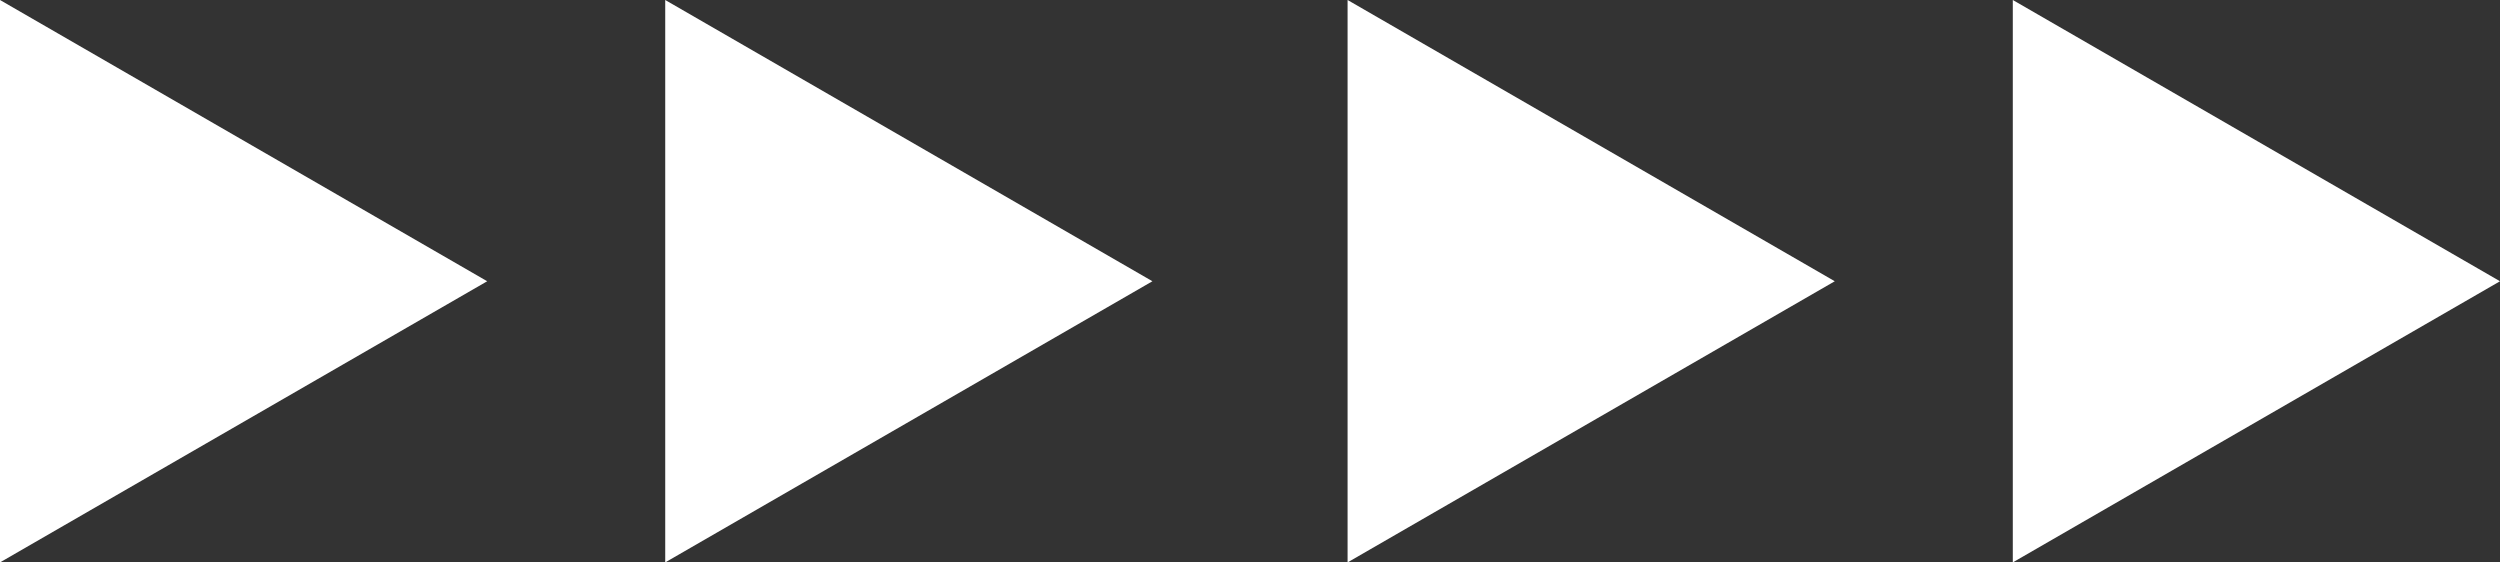
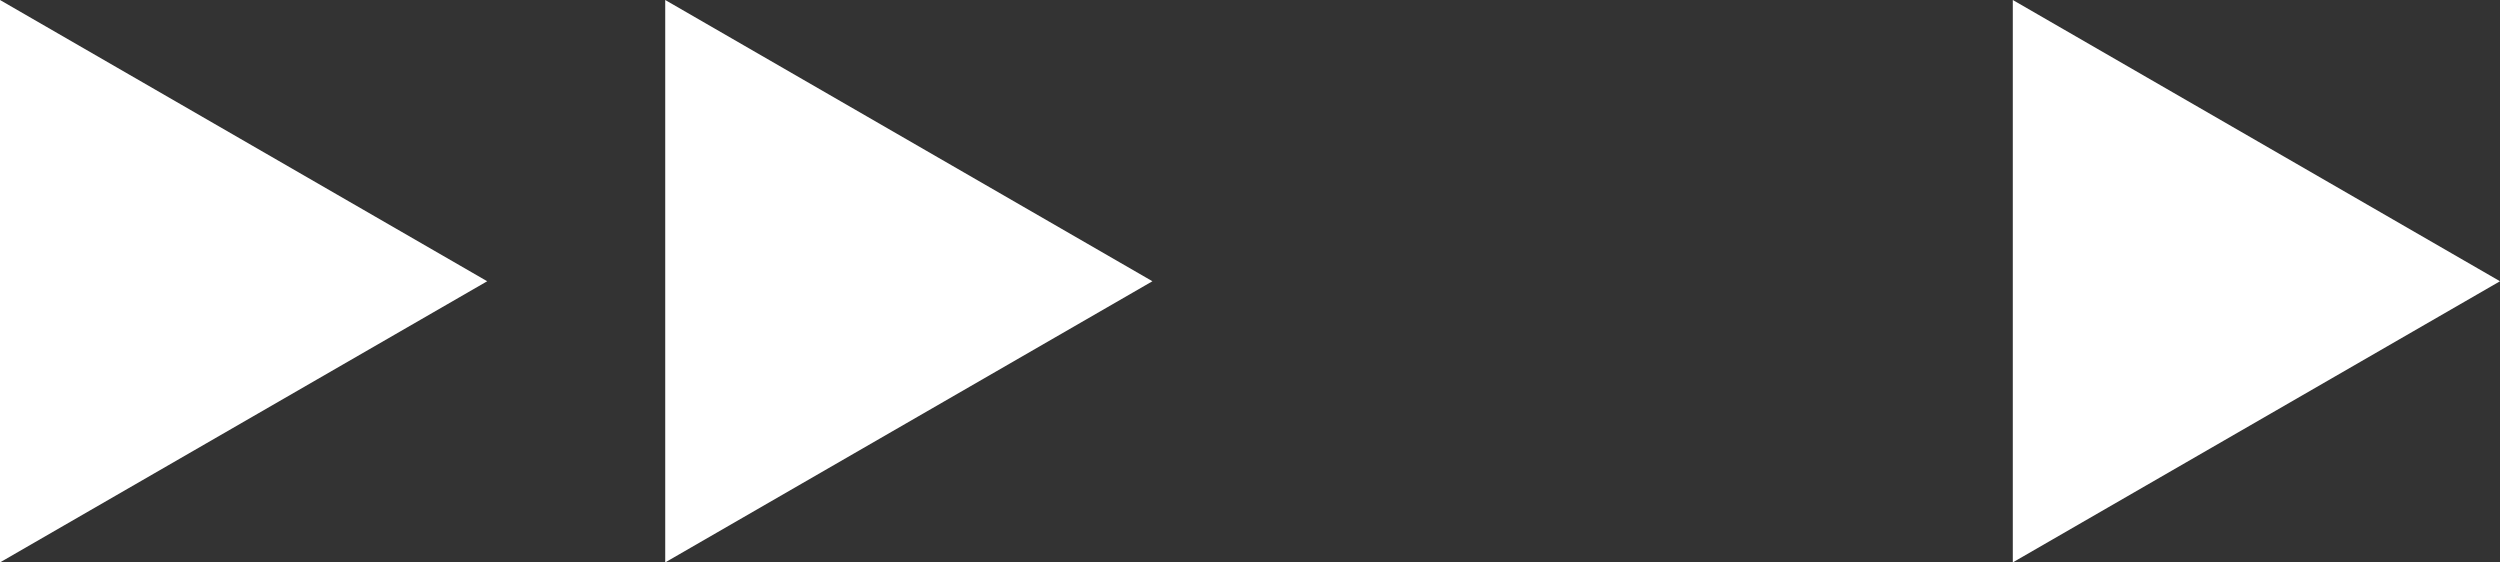
<svg xmlns="http://www.w3.org/2000/svg" viewBox="0 0 248 55.79">
  <rect x="0" y="0" width="248" height="55.79" fill="#333333" stroke="none" />
  <defs>
    <style>.cls-1{fill:#fff;fill-rule:evenodd;}</style>
  </defs>
  <title>Risorsa 10</title>
  <g id="Livello_2" data-name="Livello 2">
    <g id="Livello_1-2" data-name="Livello 1">
      <polygon class="cls-1" points="0 0 48.33 27.9 0 55.79 0 0" />
      <polygon class="cls-1" points="65.99 0 114.32 27.9 65.99 55.79 65.99 0" />
-       <polygon class="cls-1" points="133.68 0 182.01 27.9 133.68 55.79 133.68 0" />
      <polygon class="cls-1" points="199.67 0 248 27.9 199.67 55.79 199.67 0" />
    </g>
  </g>
</svg>